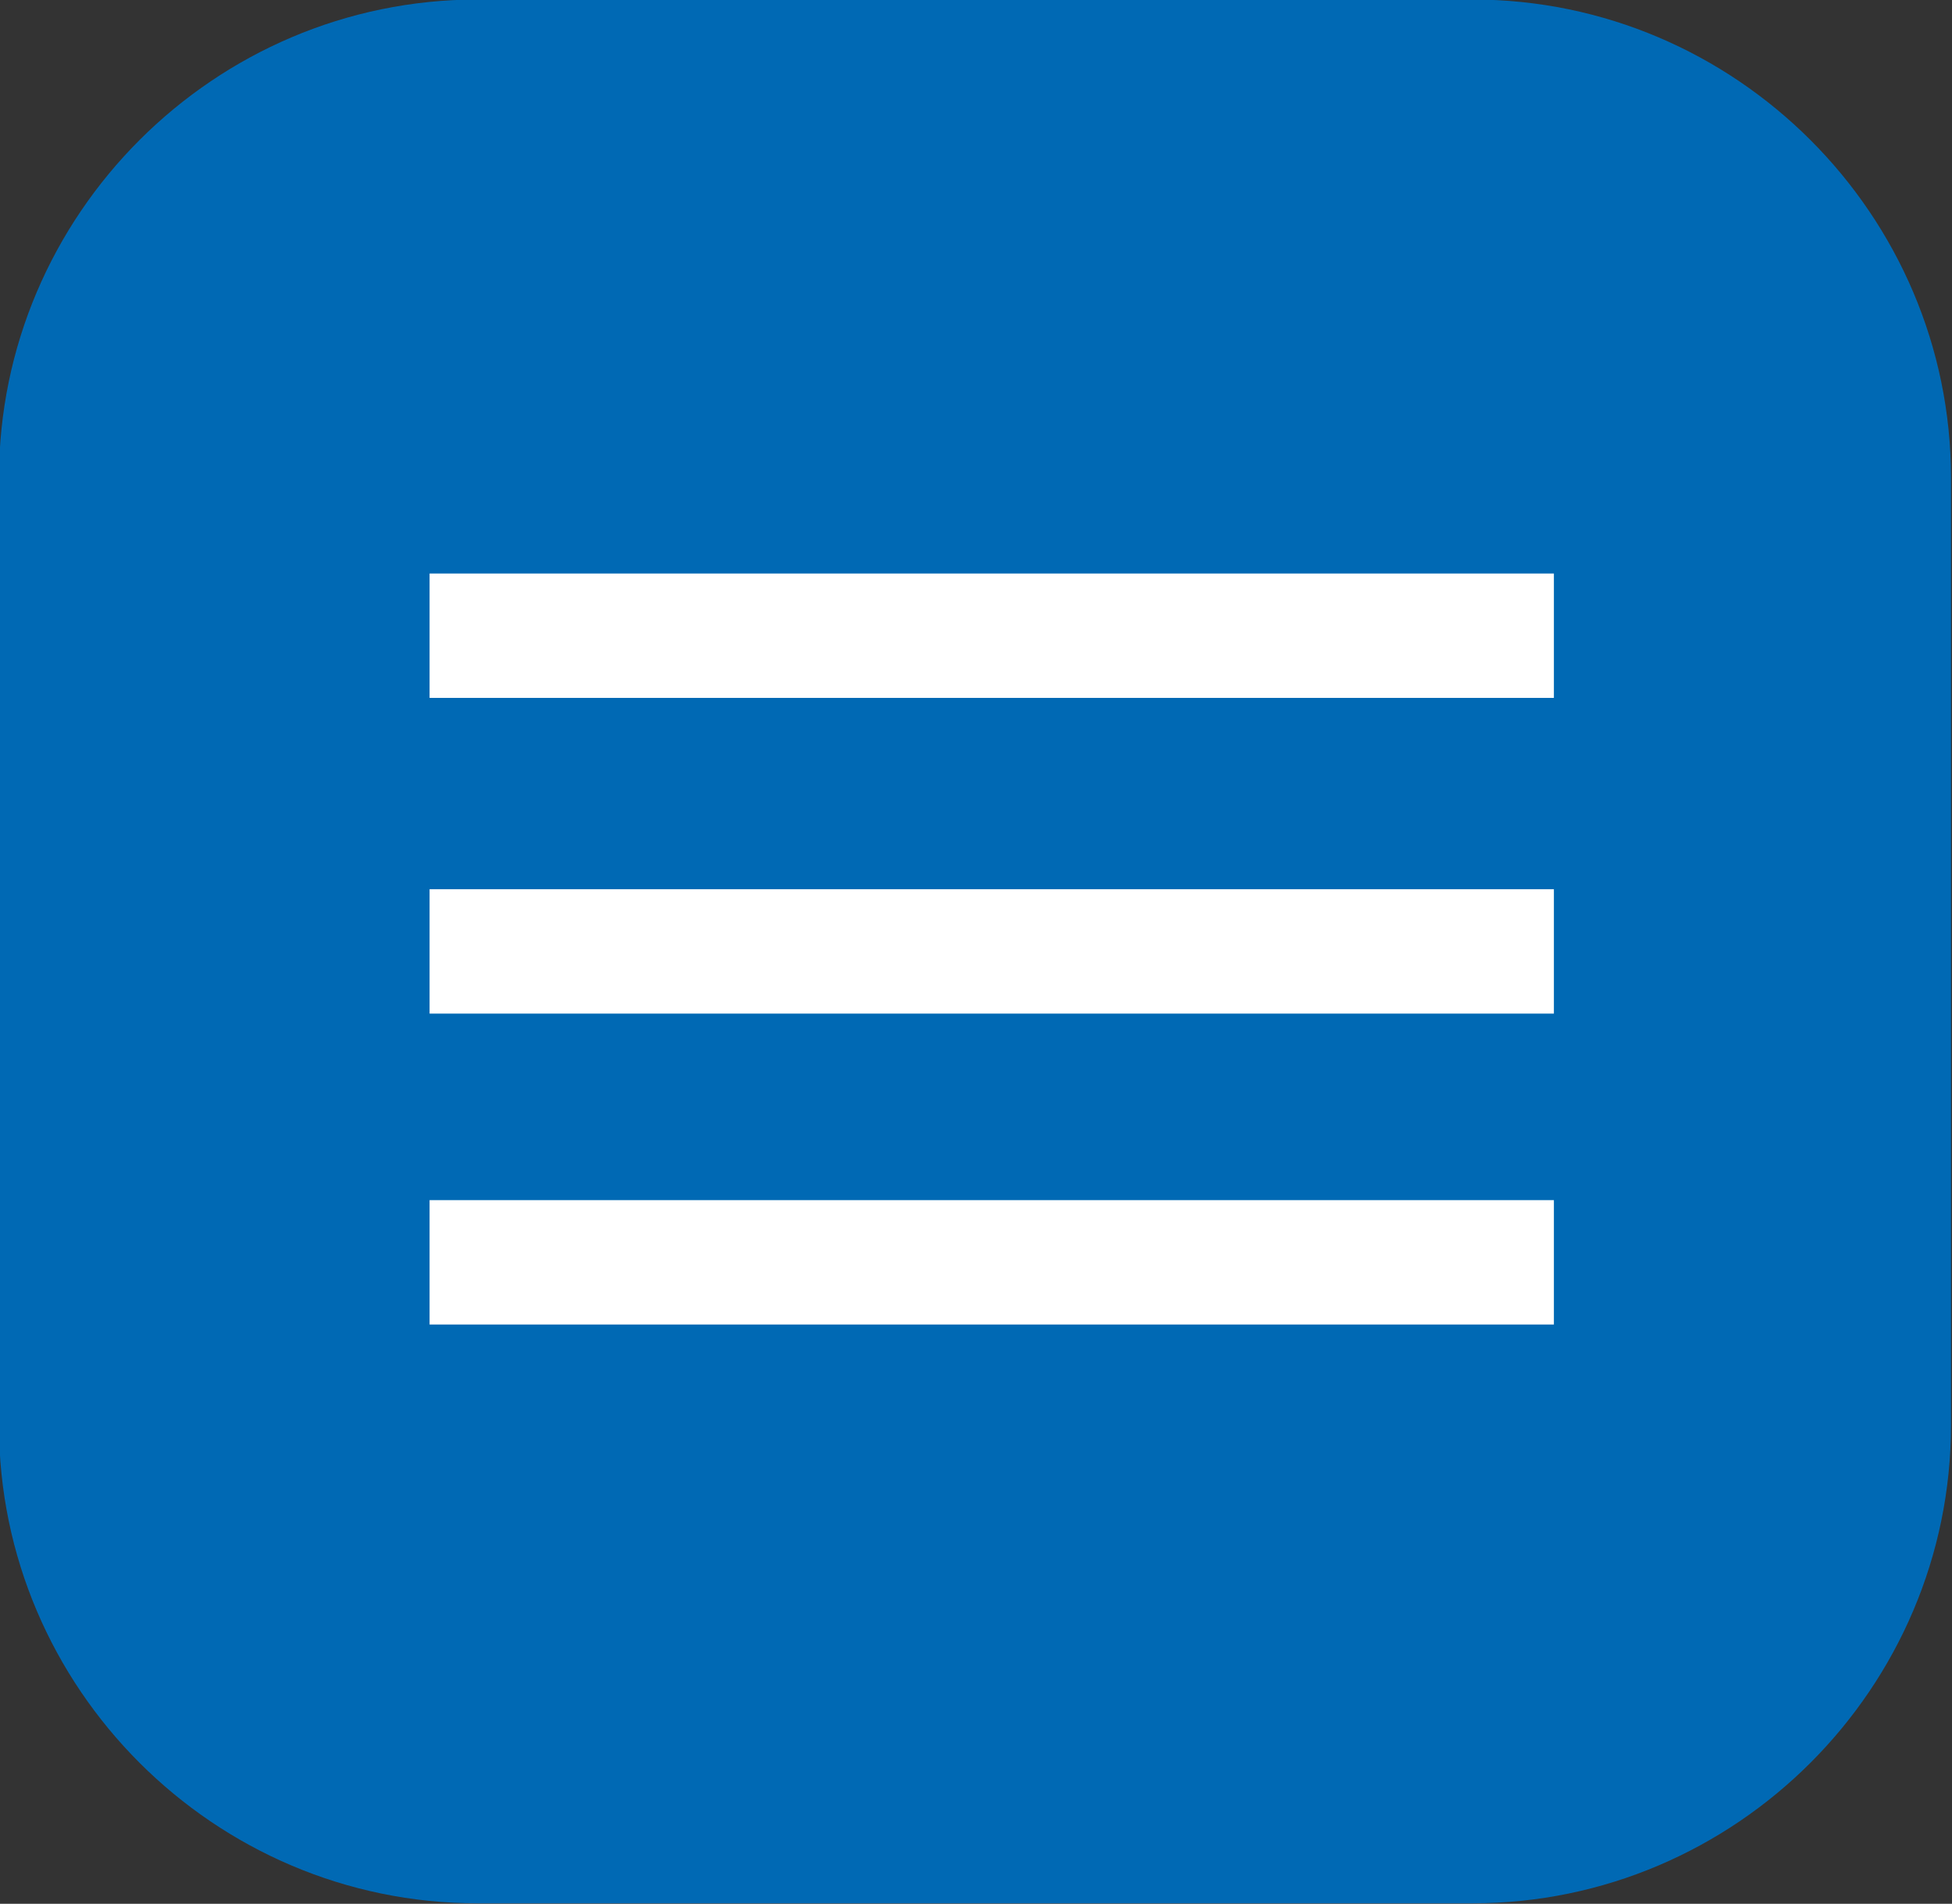
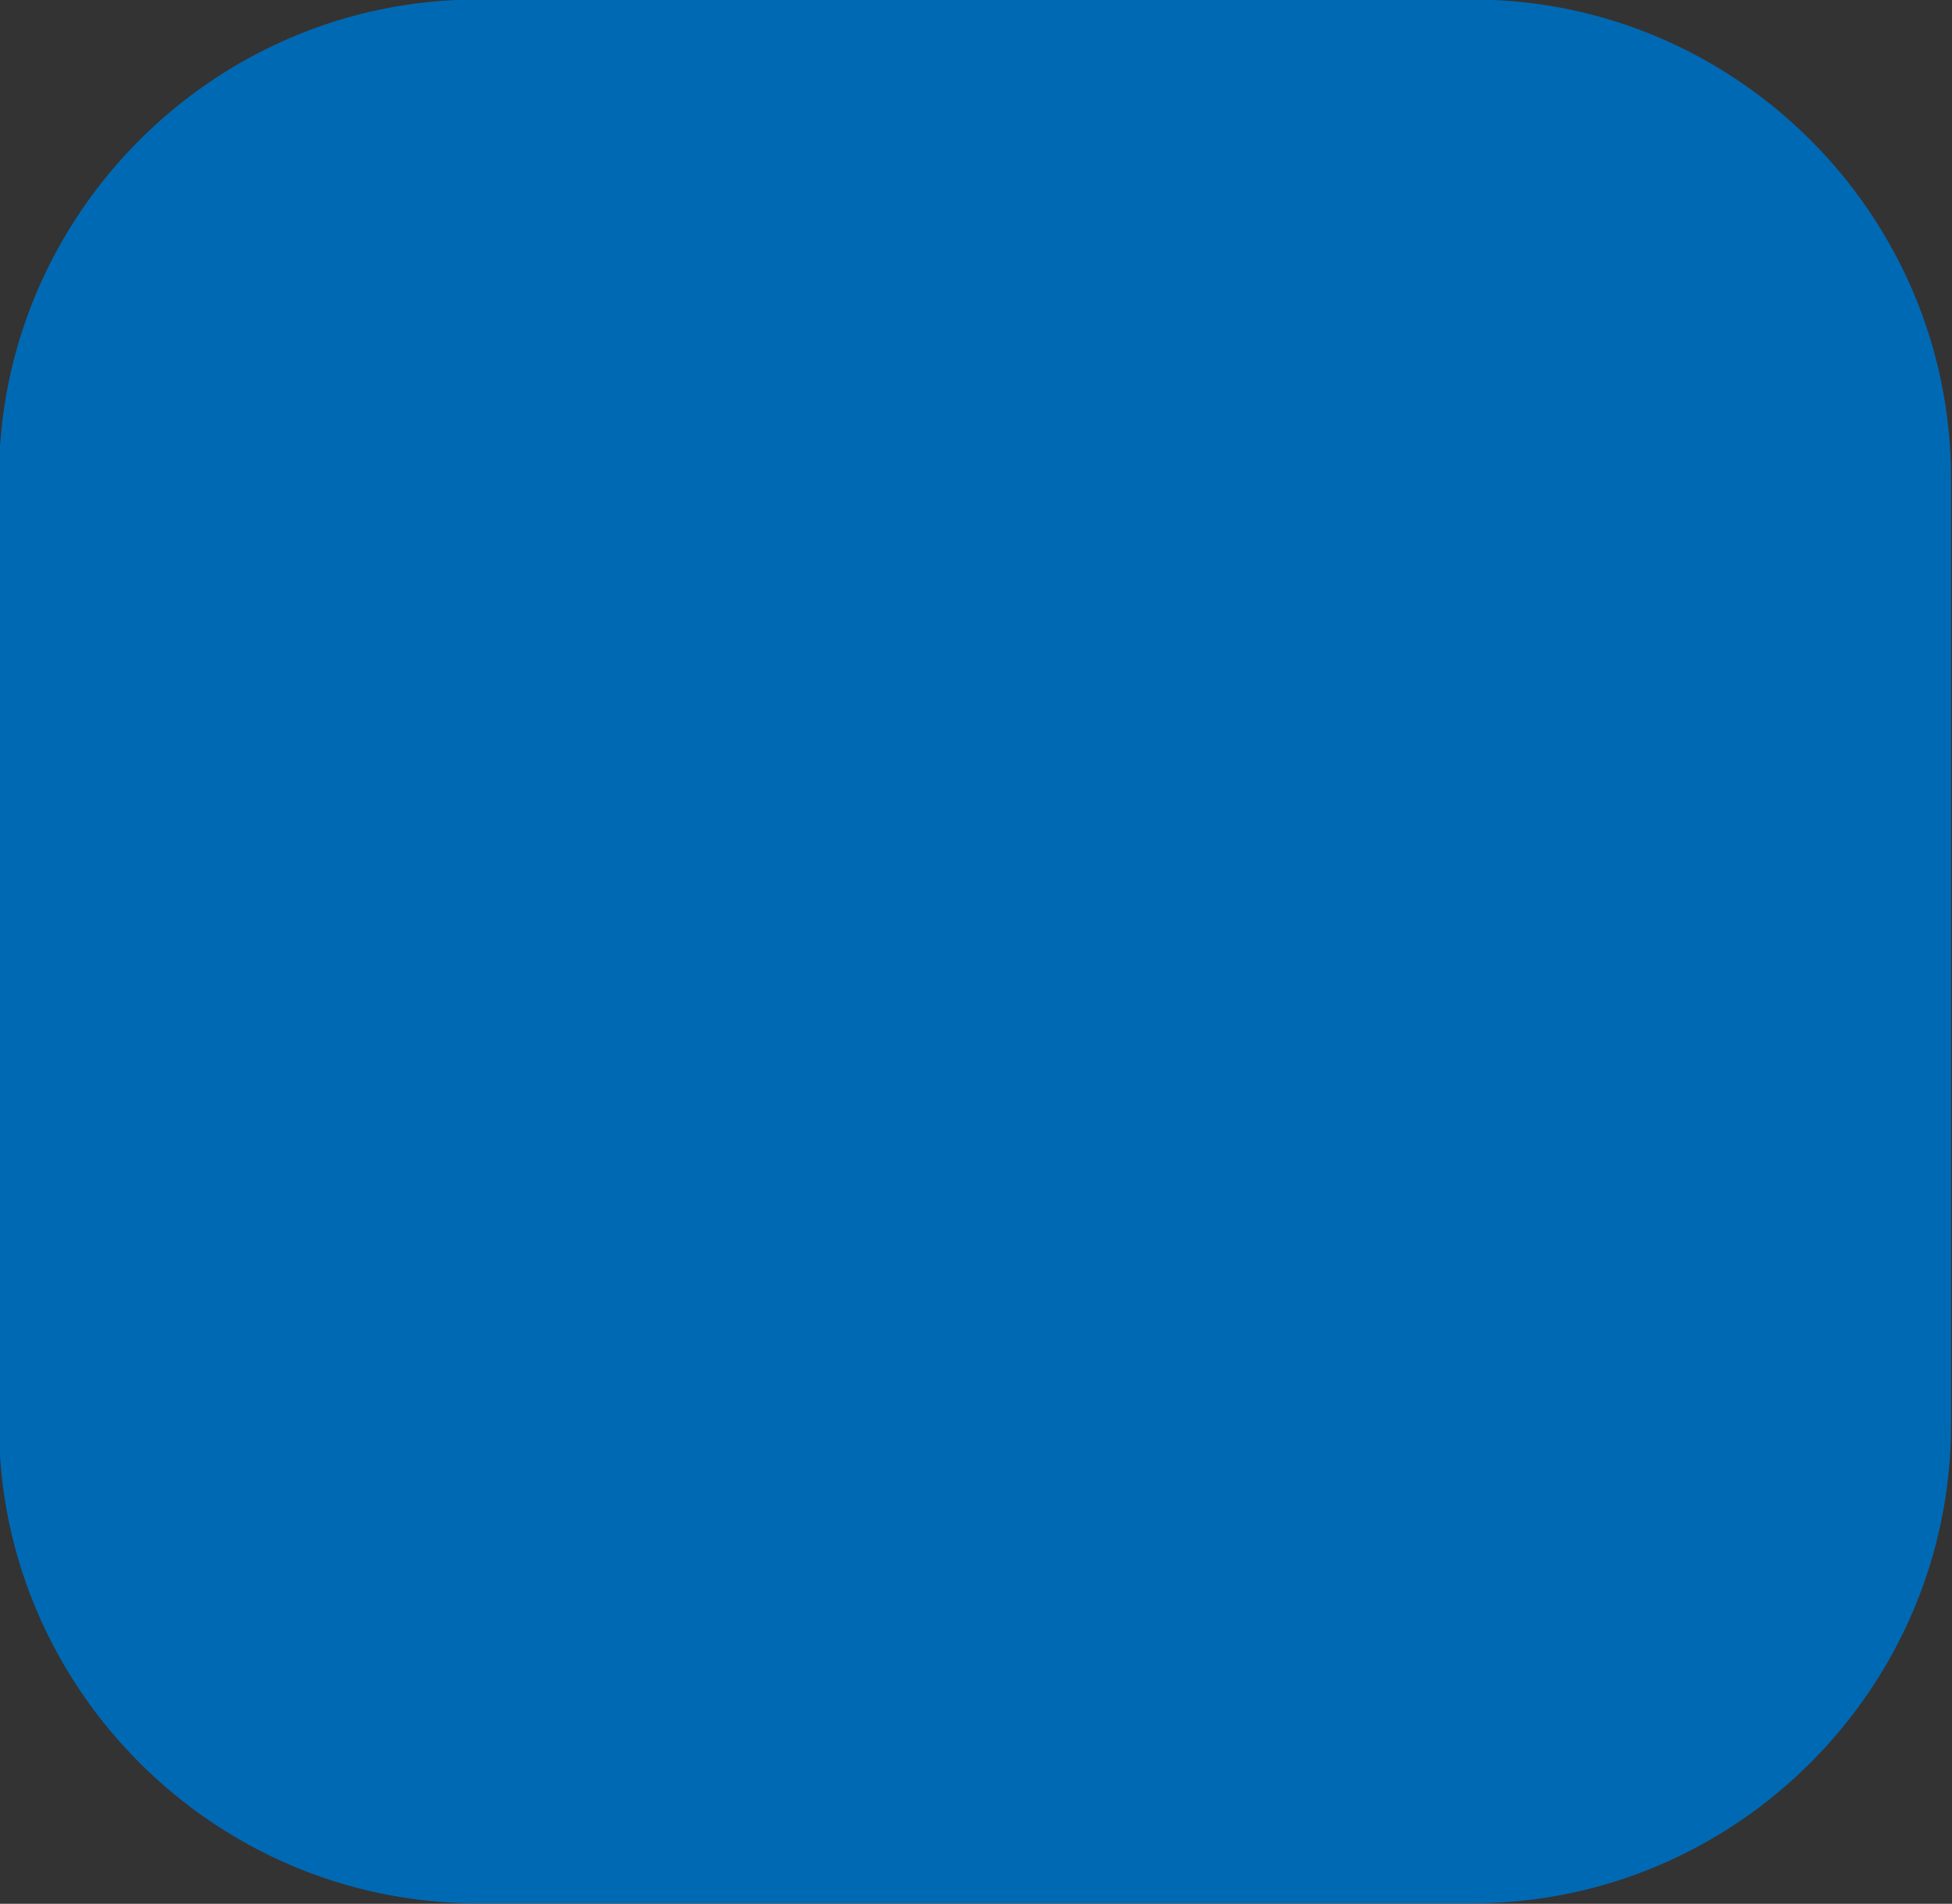
<svg xmlns="http://www.w3.org/2000/svg" version="1.1" id="Livello_1" x="0px" y="0px" viewBox="0 0 40.8 39.8" style="enable-background:new 0 0 40.8 39.8;" xml:space="preserve">
  <rect x="0" y="0" width="40.8" height="39.8" fill="#333333" stroke="none" />
  <style type="text/css">
	.st0{fill:#0069B4;}
	.st1{fill:#FFFFFF;}
</style>
  <g id="Raggruppa_81" transform="translate(-210.721 -102.21)">
    <path id="Rettangolo_27" class="st0" d="M220.7,102.2h20.8c5.5,0,10,4.5,10,10V132c0,5.5-4.5,10-10,10h-20.8c-5.5,0-10-4.5-10-10   v-19.8C210.7,106.7,215.2,102.2,220.7,102.2z" />
-     <path id="Icon_material-menu" class="st1" d="M219.7,129.9h23.5v-2.6h-23.5V129.9z M219.7,123.4h23.5v-2.6h-23.5V123.4z    M219.7,114.2v2.6h23.5v-2.6H219.7z" />
  </g>
</svg>